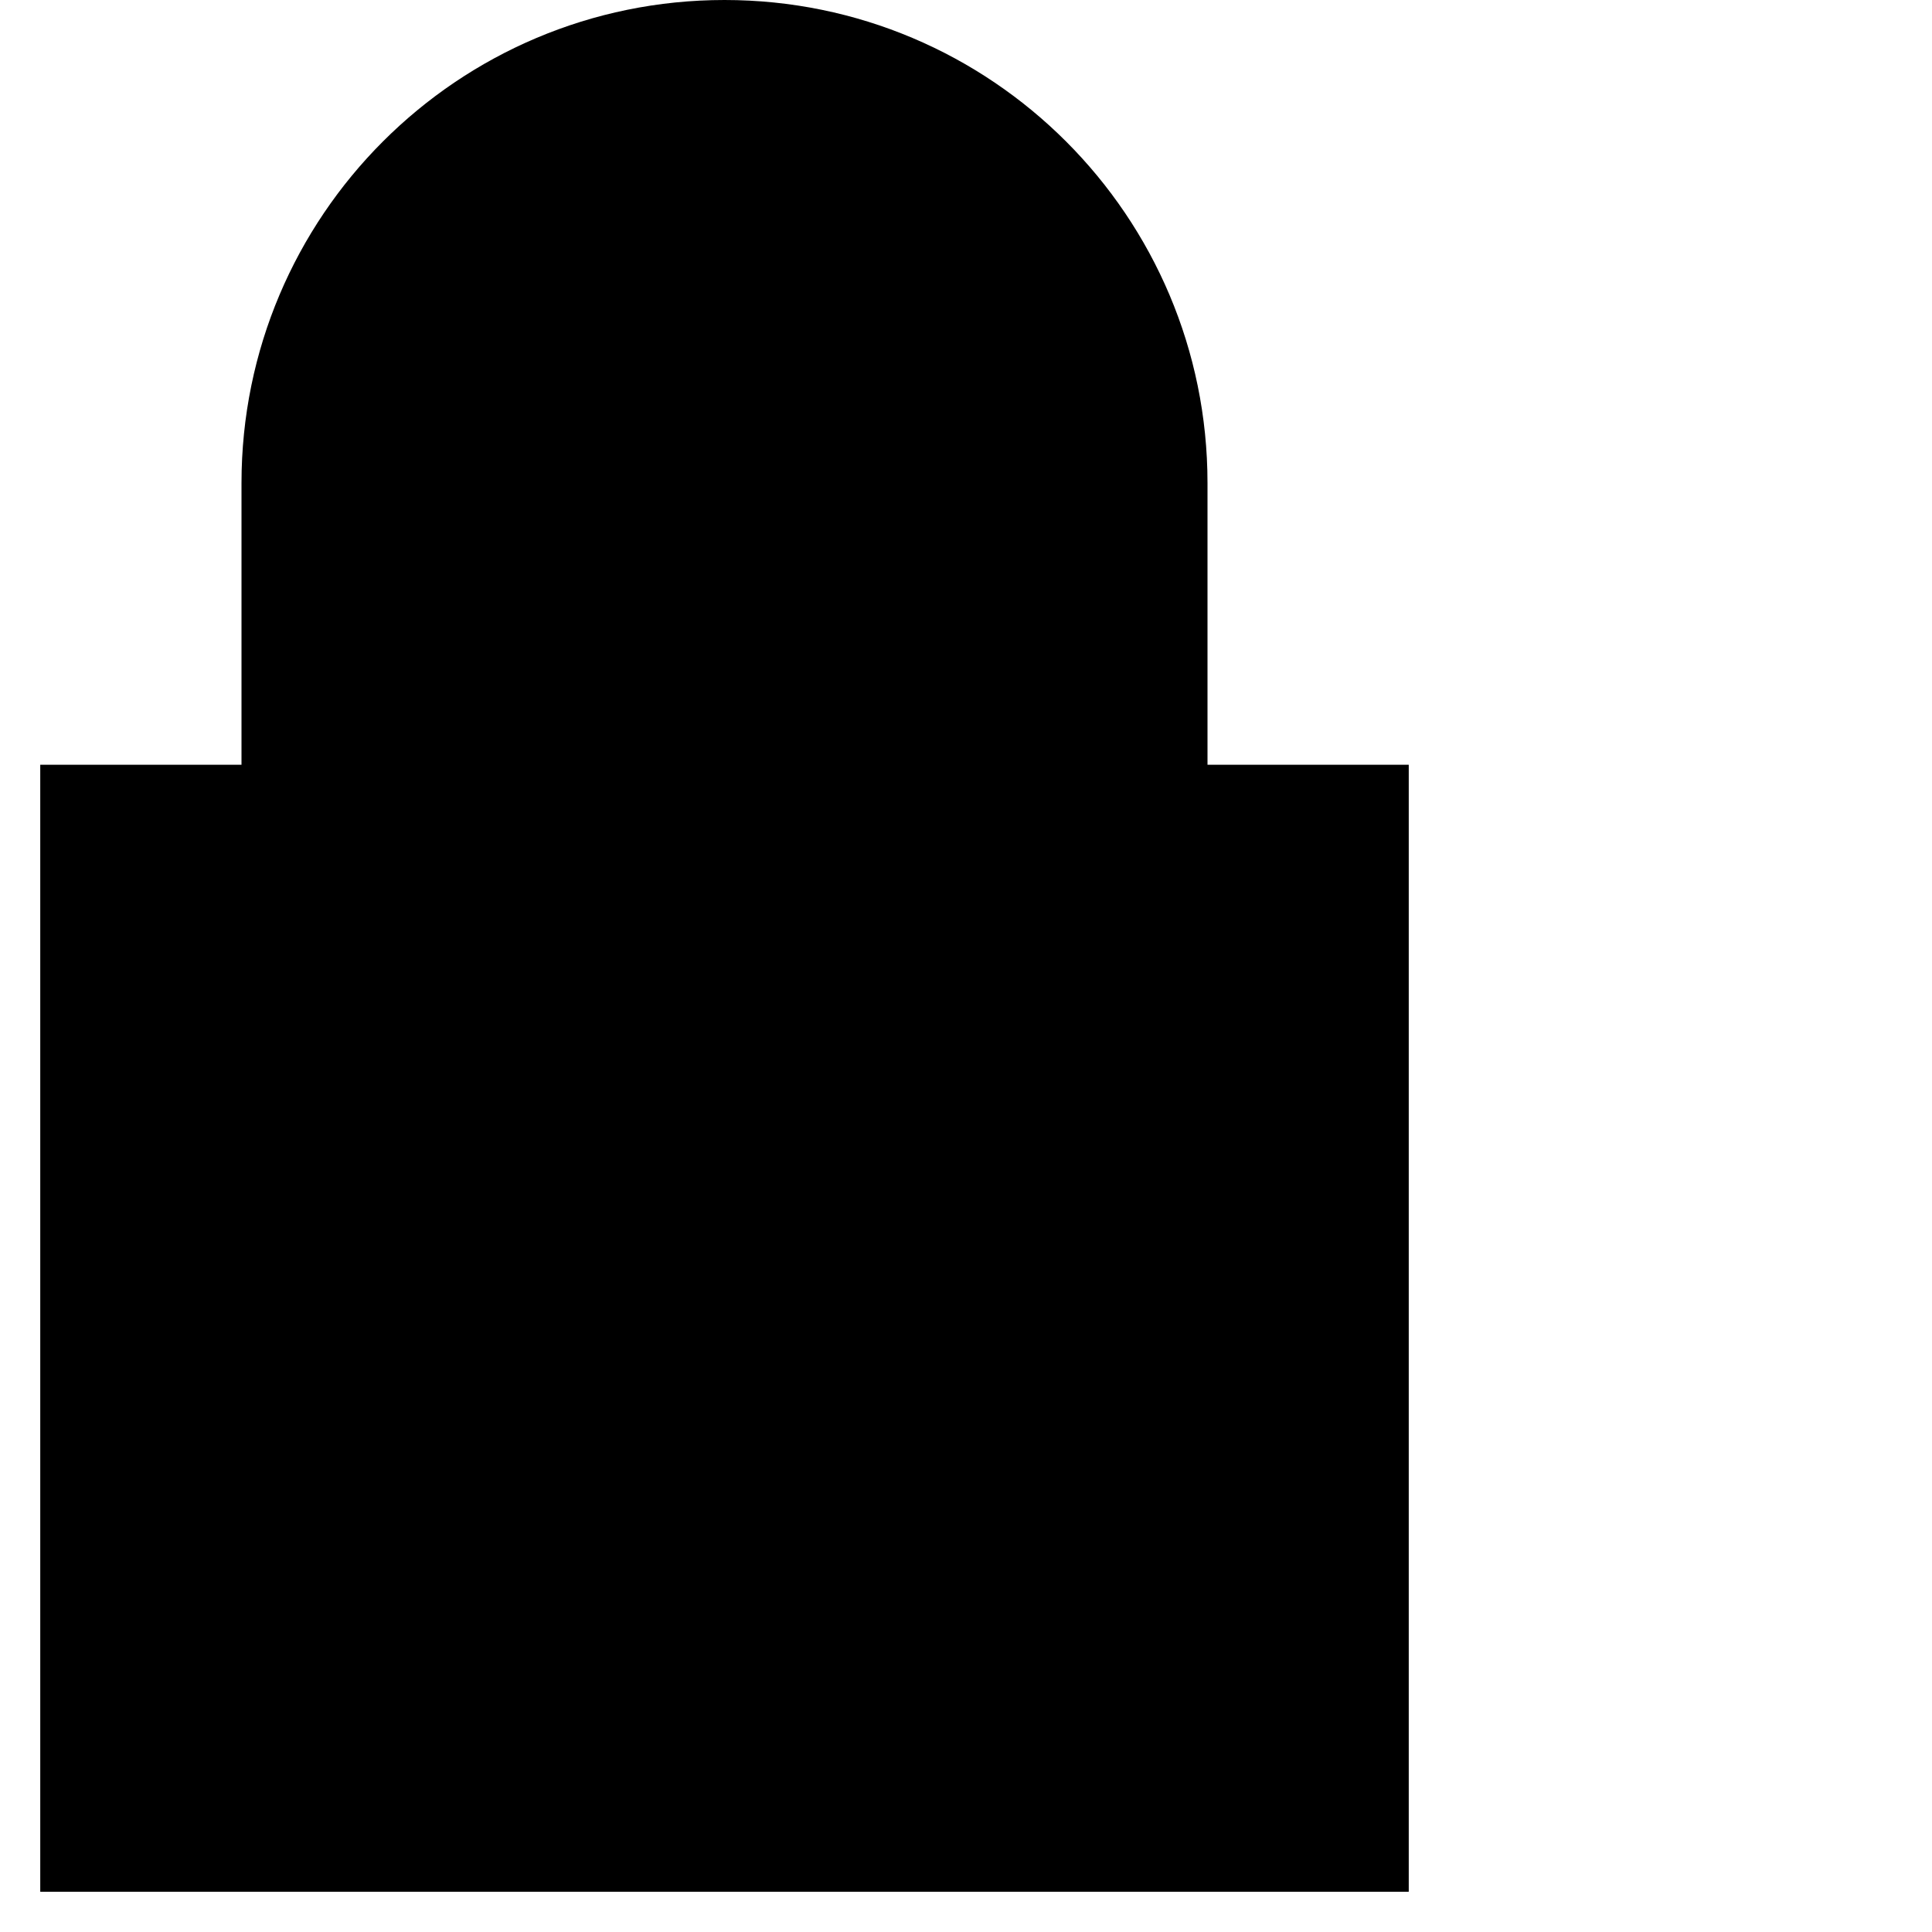
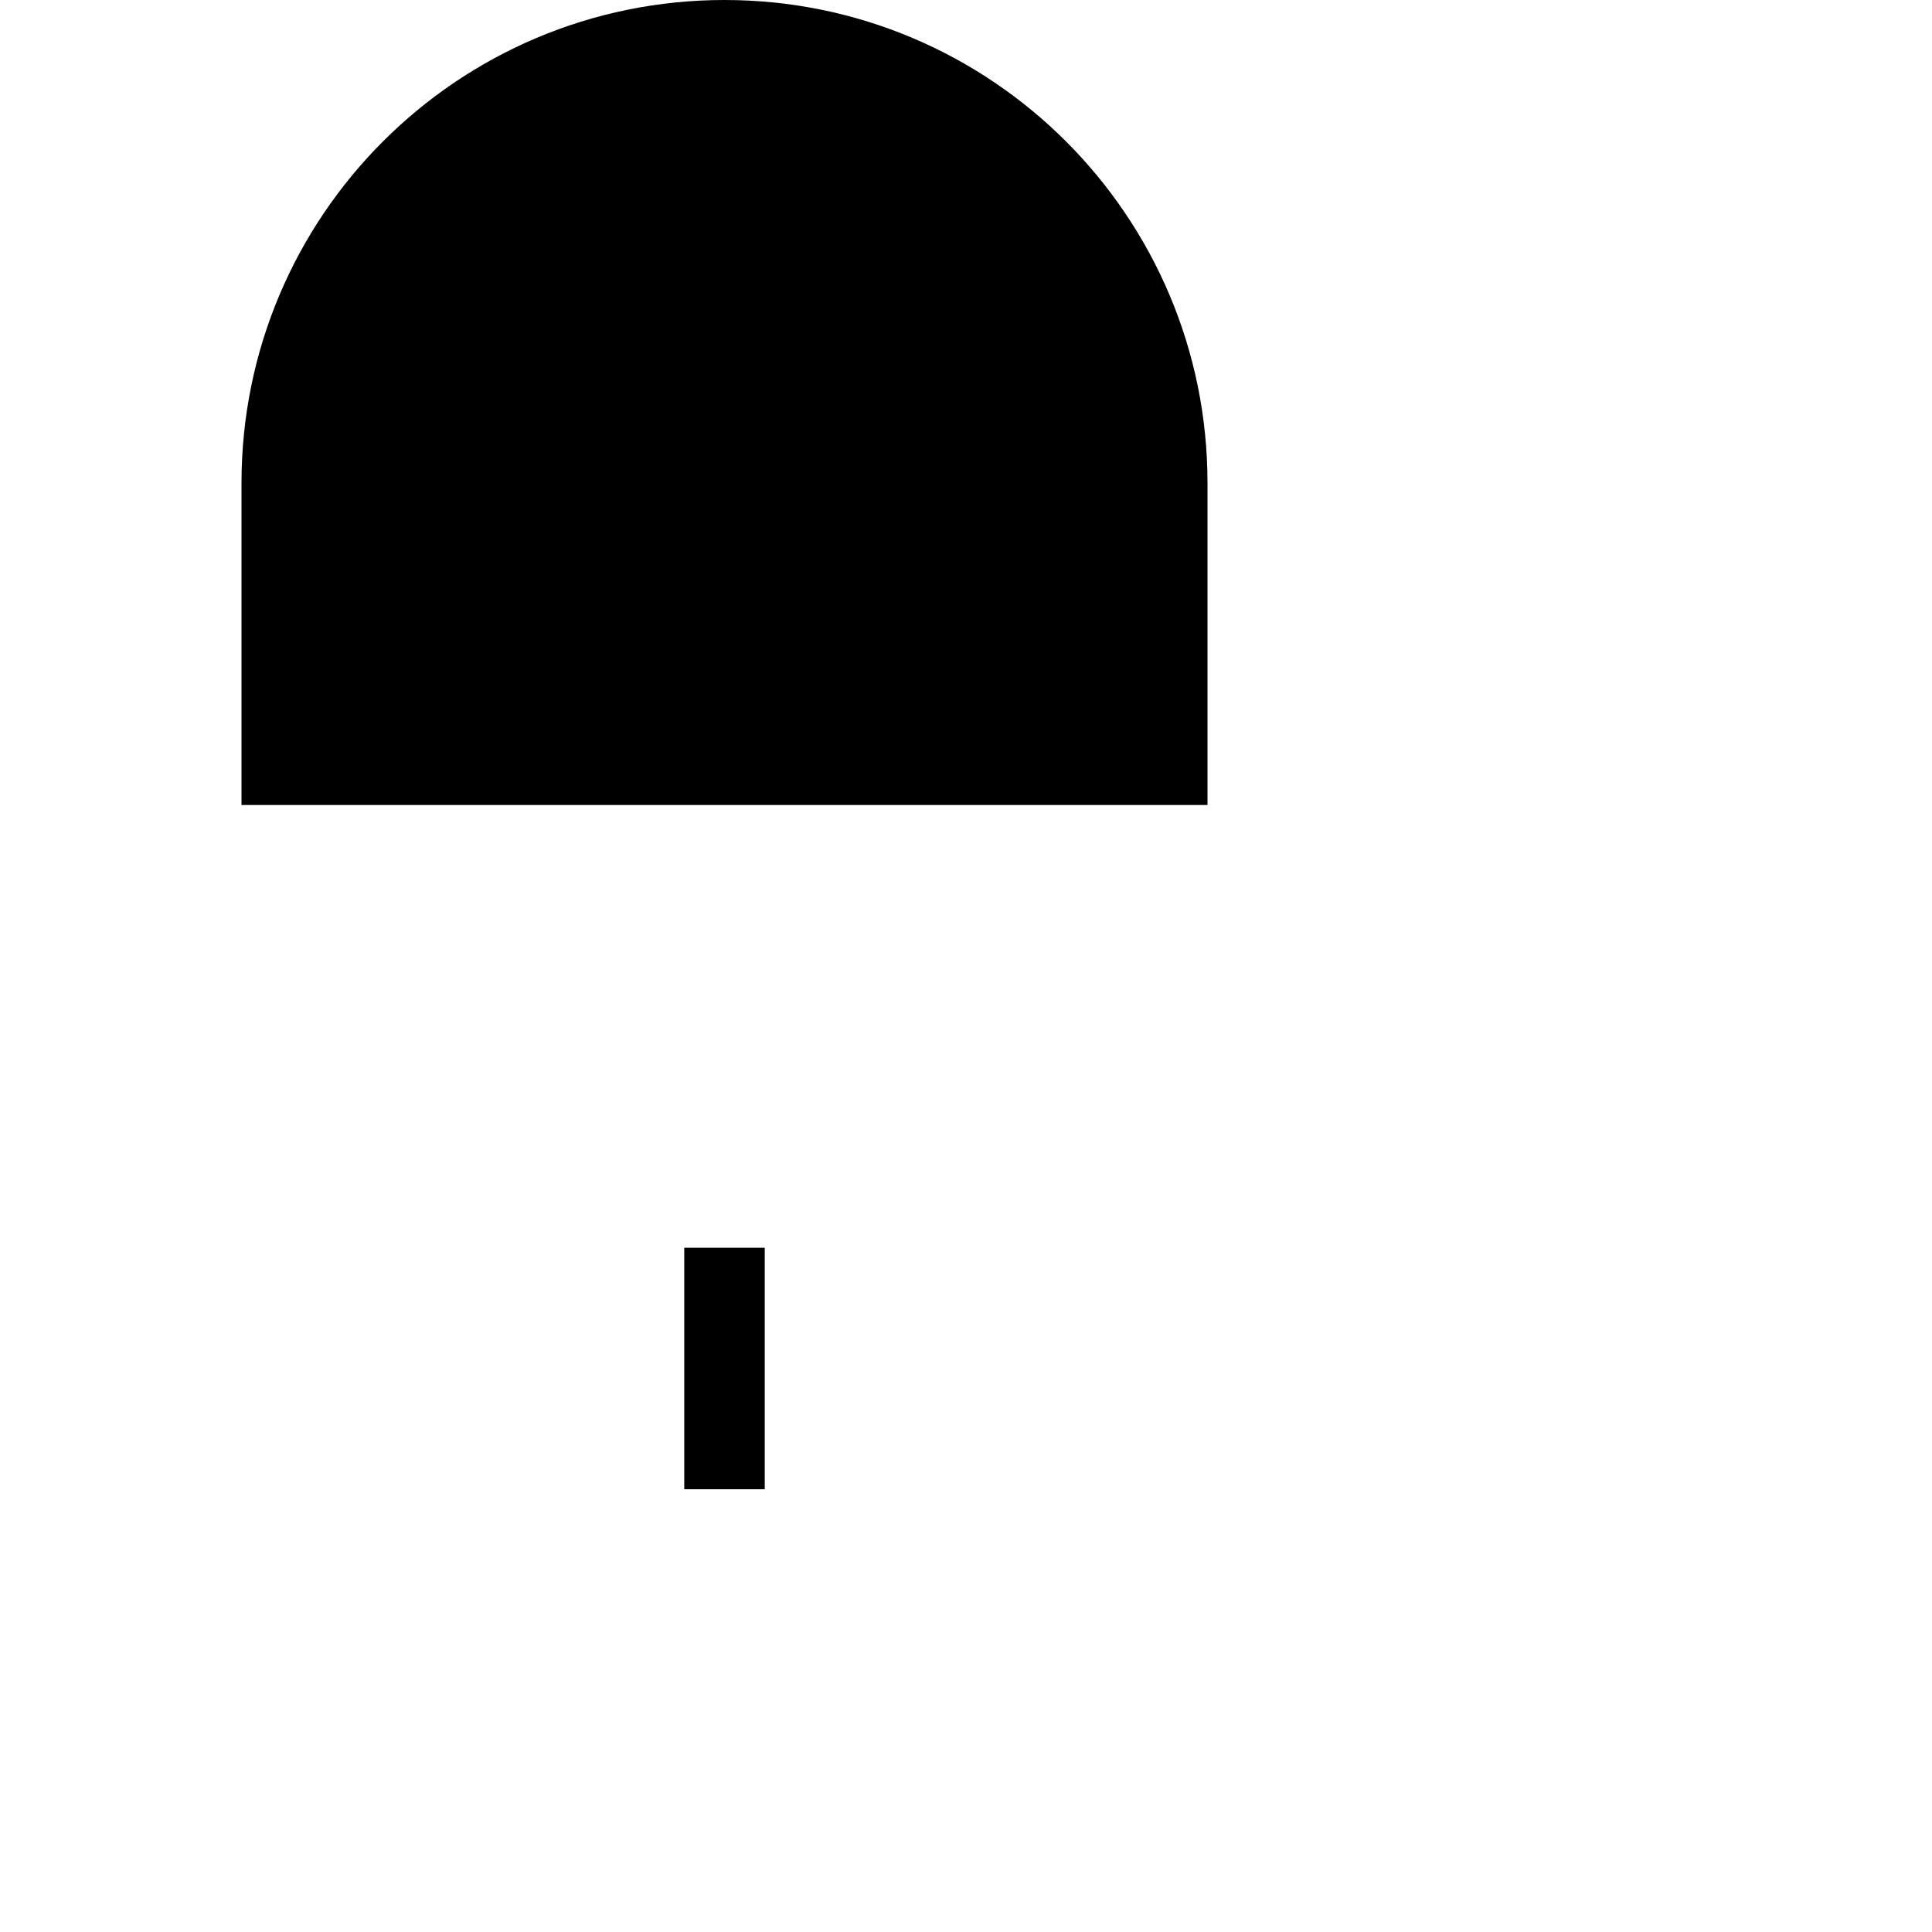
<svg xmlns="http://www.w3.org/2000/svg" width="24" height="24" viewBox="0 0 24 24">
-   <circle stroke="currentColor" cx="9" cy="15" r="1" />
  <path stroke="currentColor" d="M3.5,6 C3.5,2.962 5.962,0.5 9,0.5 C12.038,0.5 14.5,2.962 14.5,6 L14.5,9.5 L3.5,9.5 L3.5,6 Z" />
  <path stroke="currentColor" d="M9,15.5 L9,18.5" />
-   <rect width="17" height="14" x=".5" y="9.5" />
</svg>